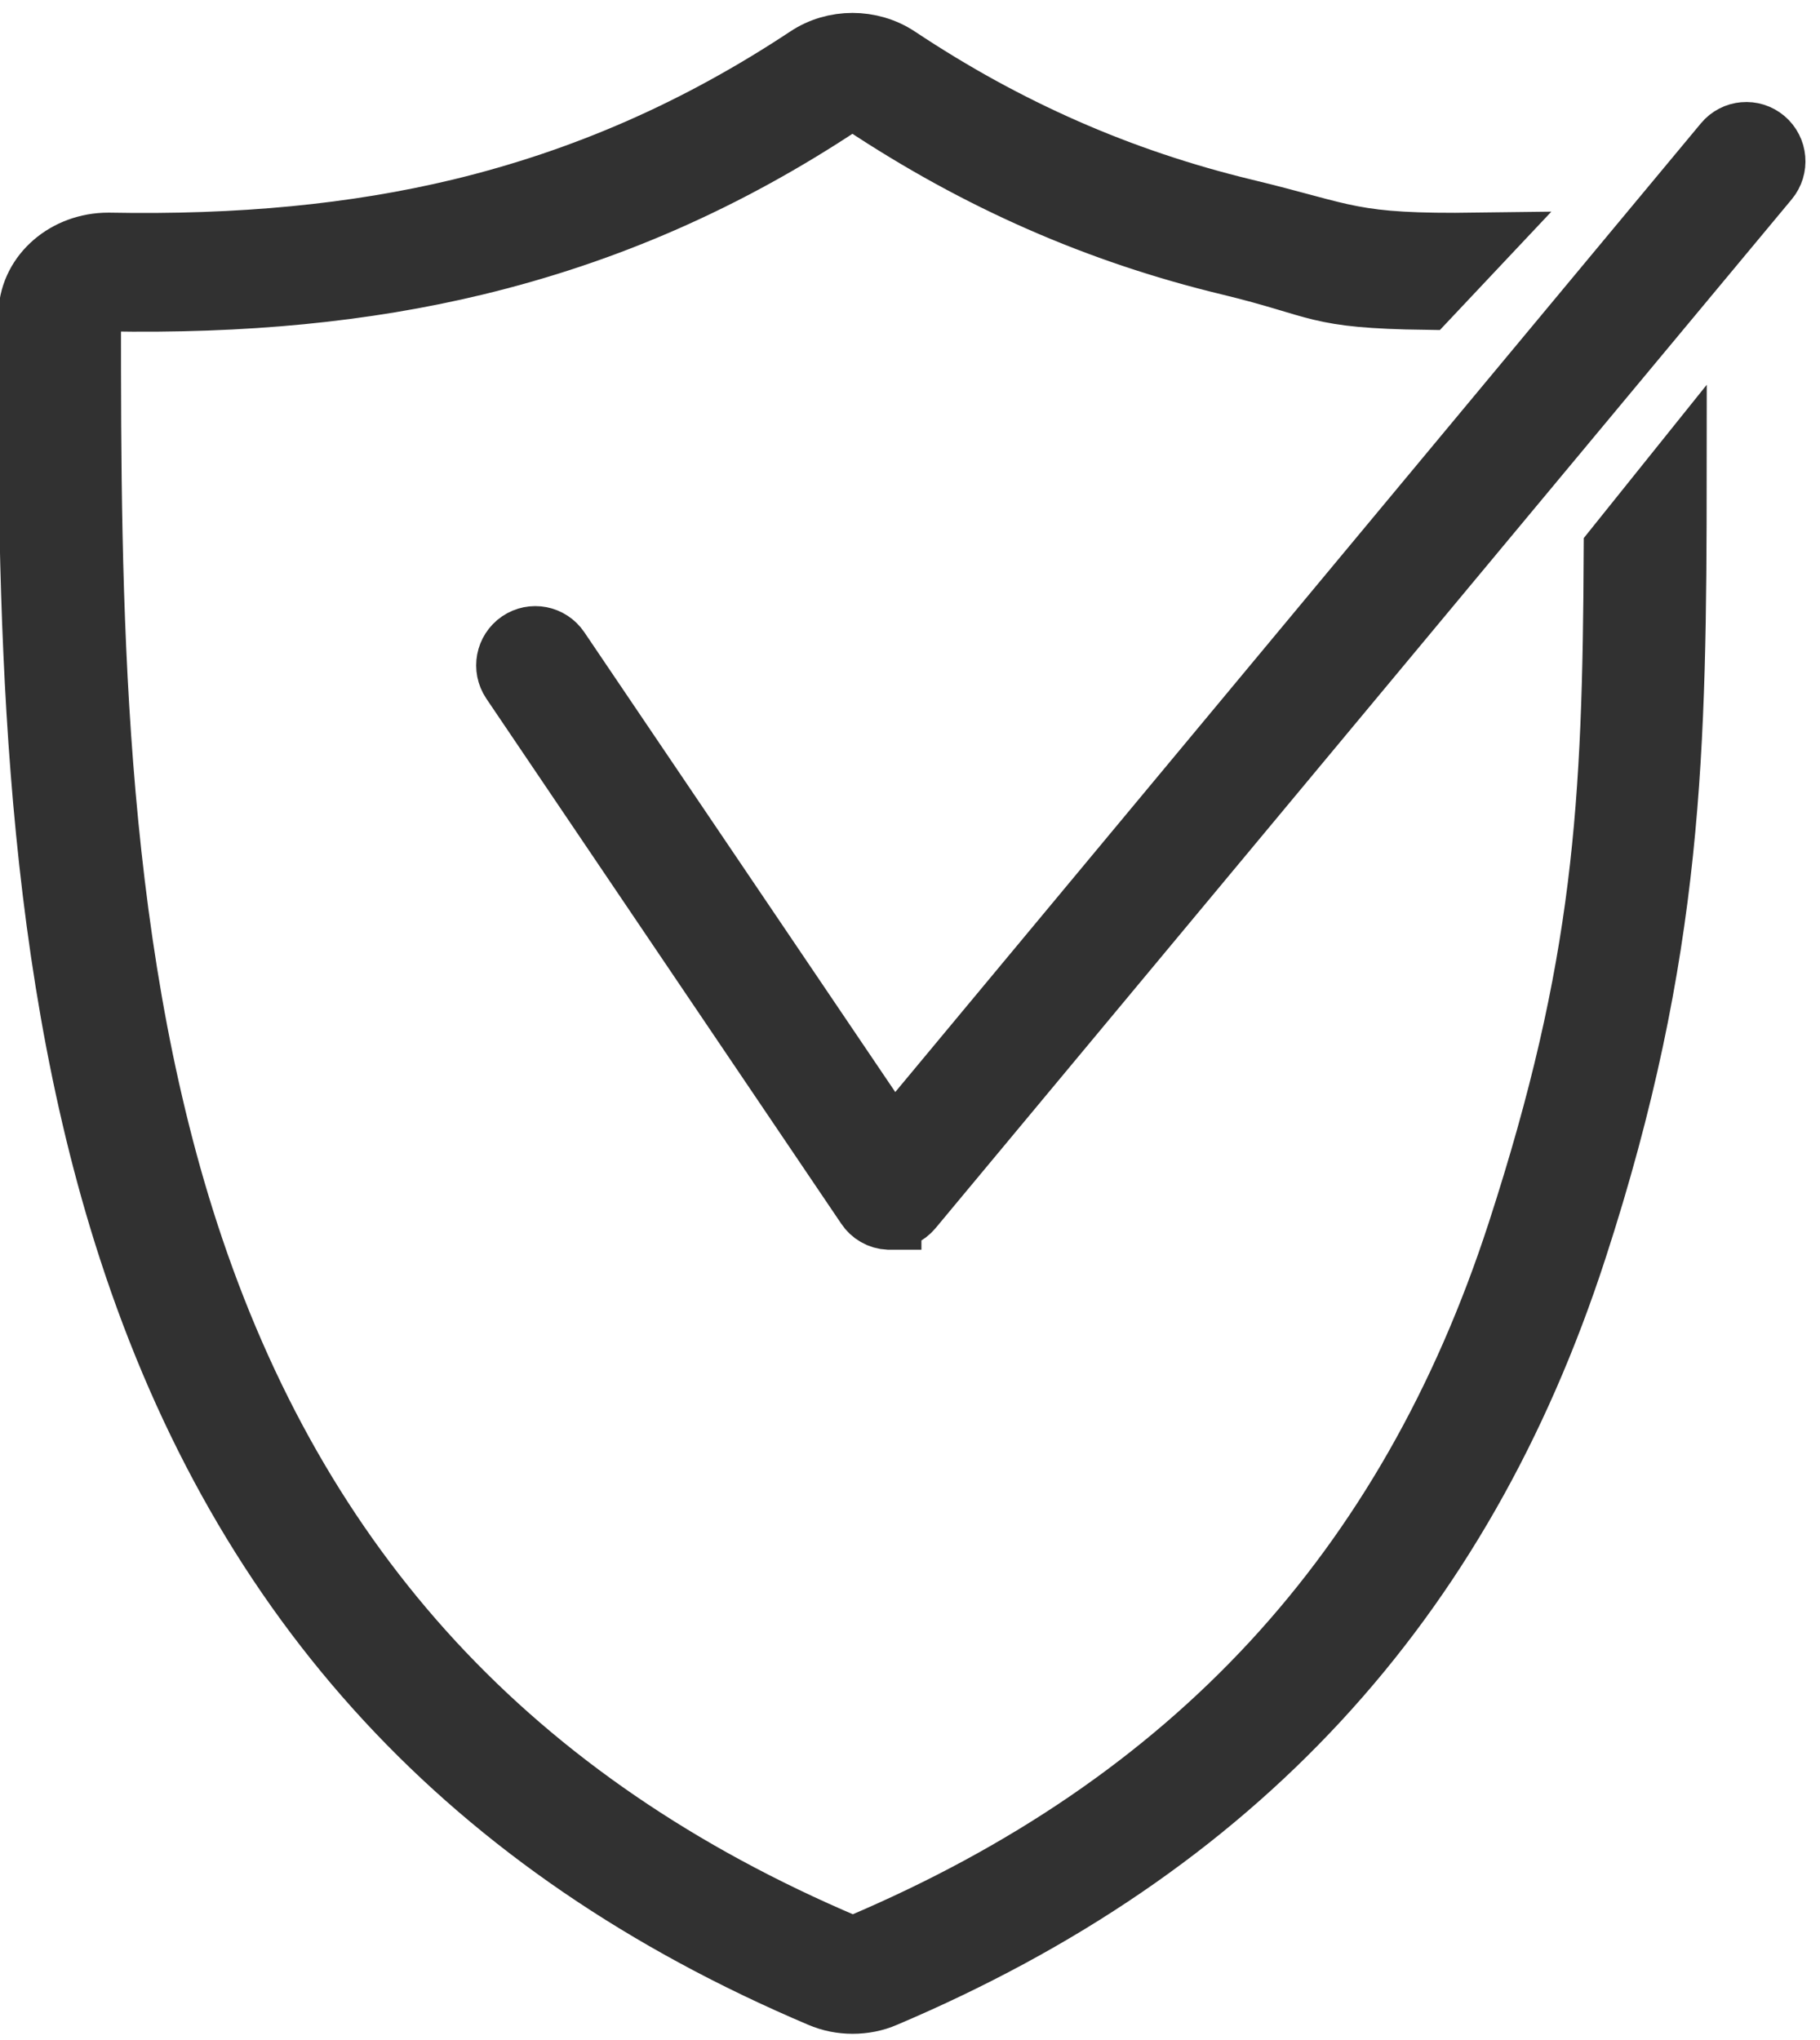
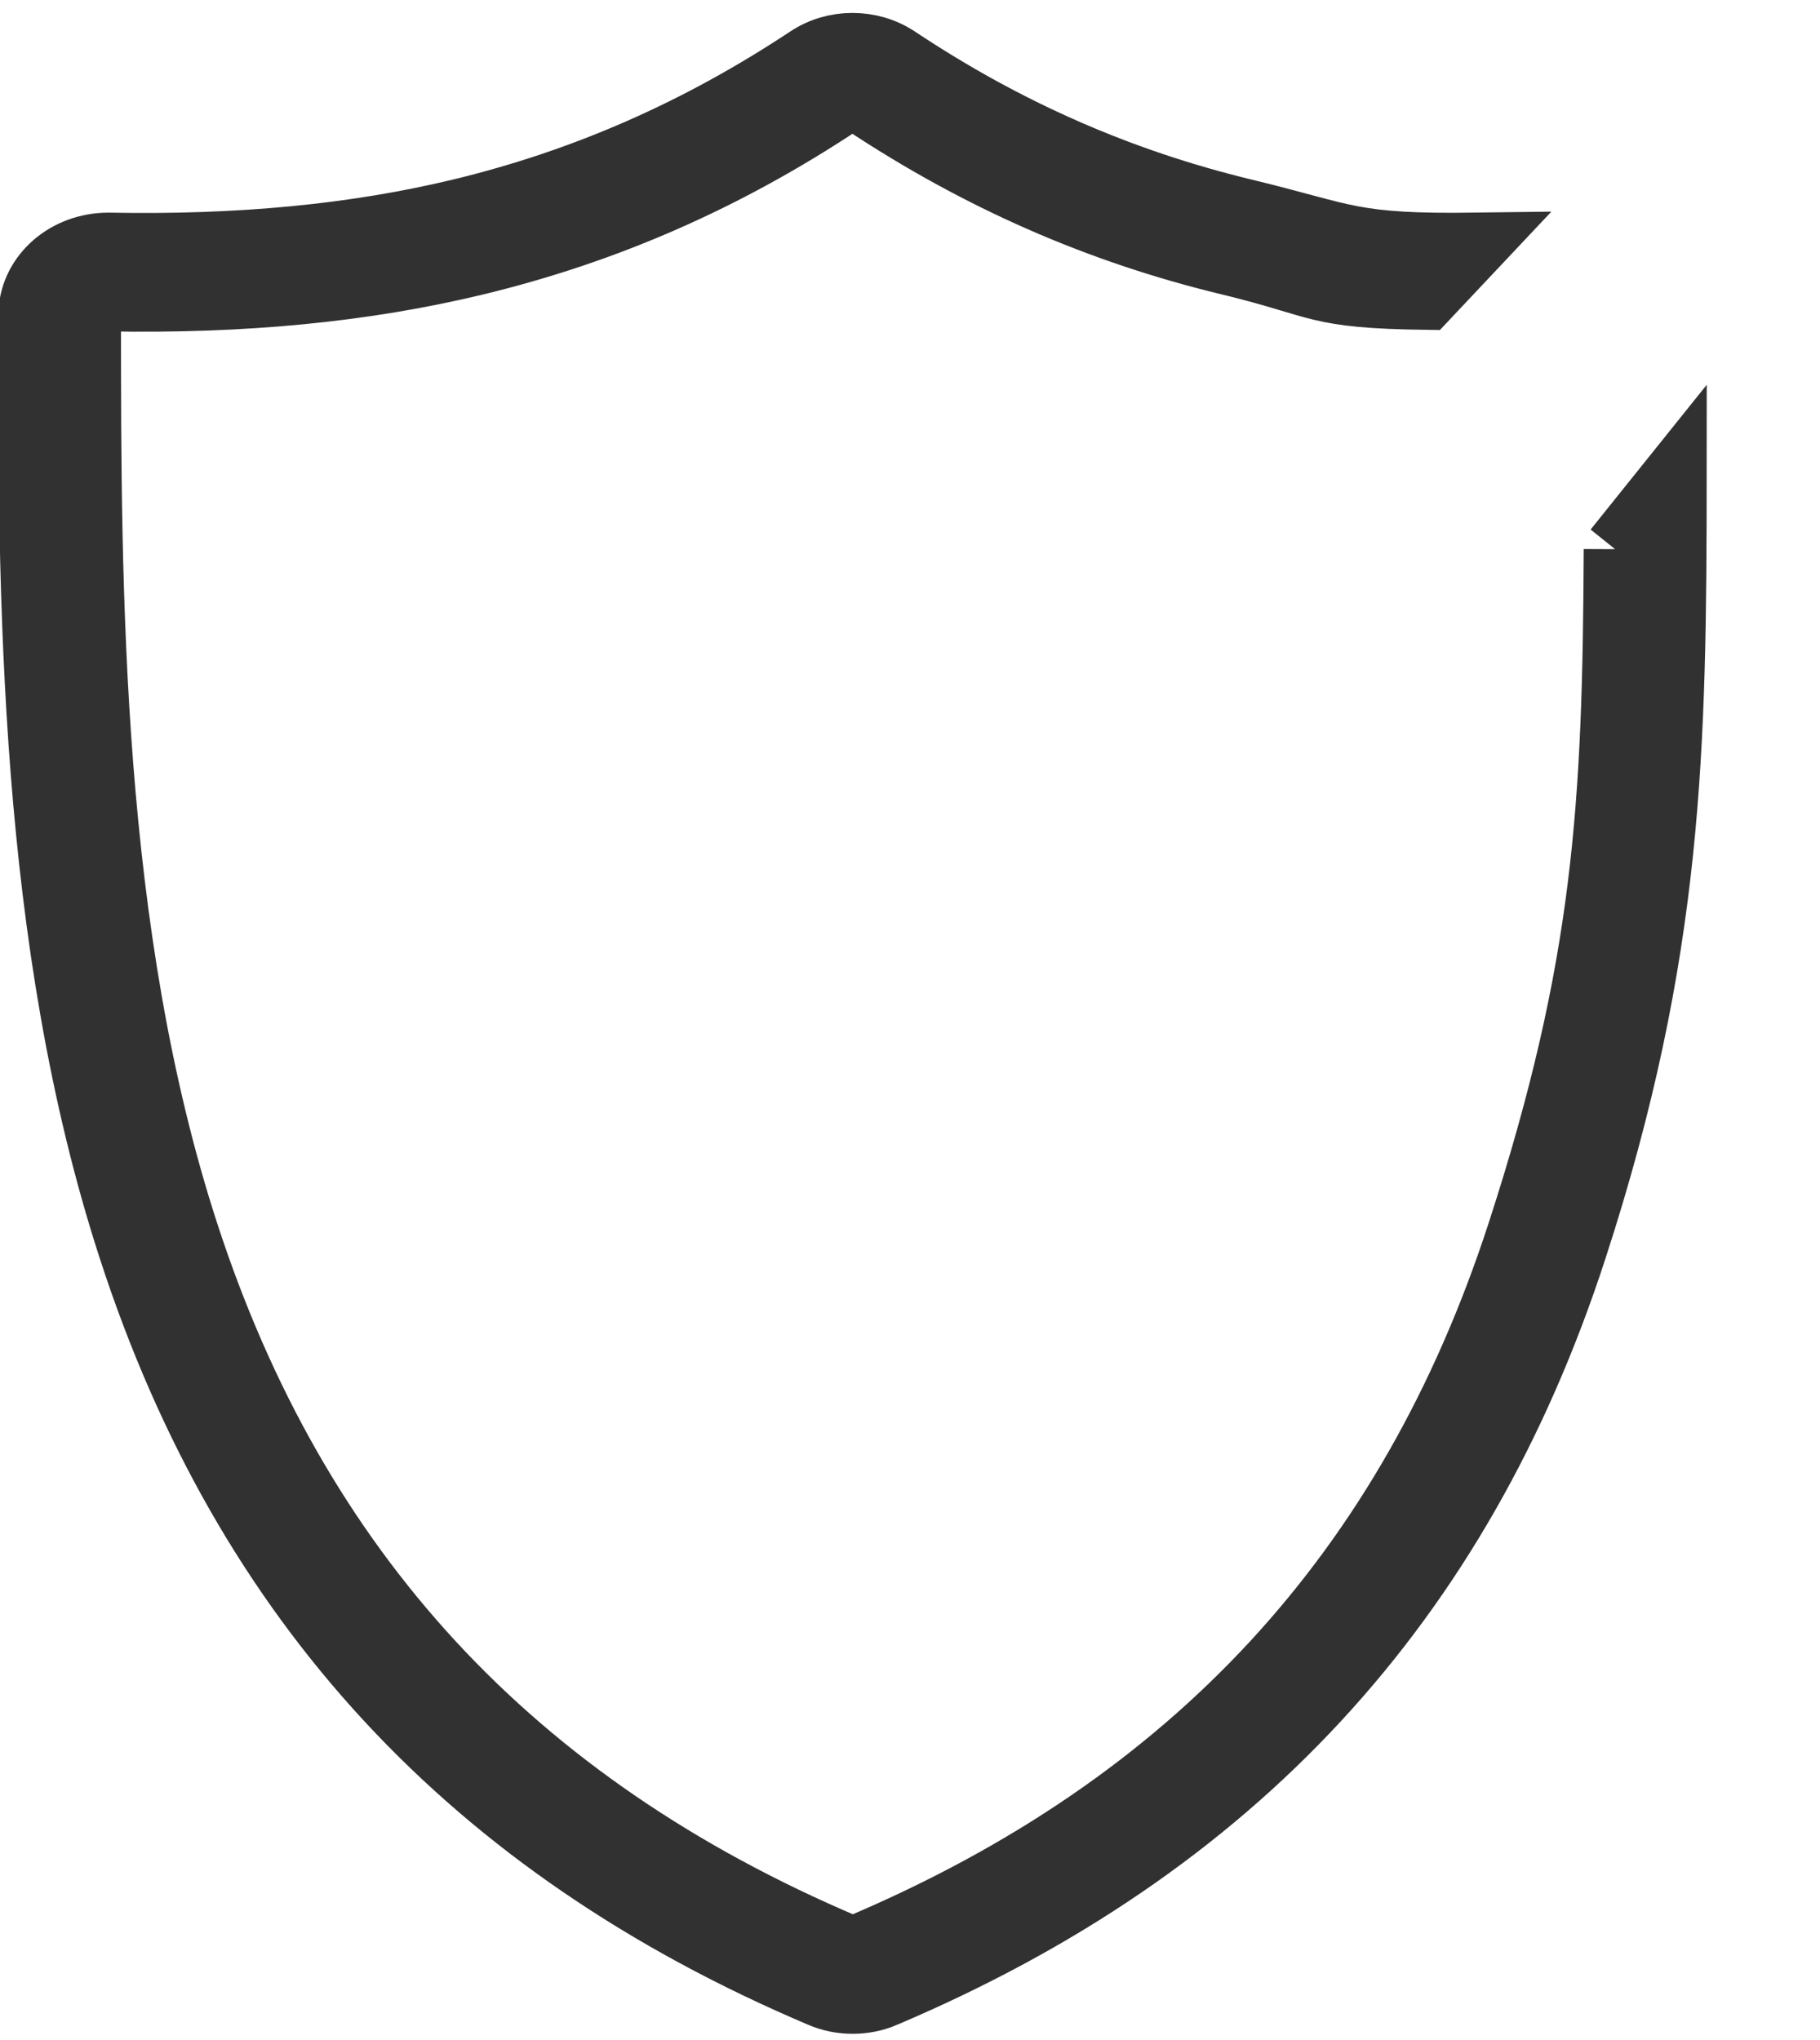
<svg xmlns="http://www.w3.org/2000/svg" width="58" height="65" viewBox="0 0 58 65" fill="none">
-   <path d="M51.47 17.5C51.434 25.662 51.155 30.777 48.39 39.286C44.886 50.059 38.023 57.485 27.408 61.989C27.323 62.026 27.148 62.074 26.948 61.989C16.333 57.479 9.471 50.053 5.967 39.28C2.868 29.743 2.856 18.89 2.856 10.15C2.856 10.15 2.856 10.144 2.856 10.138C2.856 10.113 2.856 10.089 2.856 10.065C2.856 9.785 3.122 9.547 3.413 9.56C7.77 9.639 11.613 9.267 15.147 8.415C19.335 7.405 23.16 5.725 26.845 3.278C27.039 3.15 27.293 3.15 27.487 3.278C31.172 5.725 34.997 7.405 39.191 8.415C42.193 9.14 41.853 9.462 45.46 9.511L47.094 7.776C43.009 7.831 42.955 7.49 39.669 6.699C35.711 5.743 32.086 4.155 28.6 1.836C27.741 1.27 26.591 1.27 25.738 1.836C22.246 4.149 18.627 5.737 14.675 6.693C11.31 7.502 7.643 7.855 3.455 7.776C2.118 7.776 1.016 8.72 0.95 9.943C0.944 9.986 0.938 10.028 0.938 10.071C0.938 18.939 0.938 29.974 4.133 39.798C7.8 51.088 15.002 58.873 26.149 63.602C26.476 63.742 26.821 63.809 27.172 63.809C27.523 63.809 27.874 63.742 28.195 63.602C39.342 58.873 46.544 51.082 50.211 39.798C53.304 30.29 53.383 23.824 53.389 15.108L51.47 17.5Z" fill="#313131" stroke="#313131" stroke-width="2" stroke-miterlimit="10" />
-   <path d="M28.364 38.824C28.364 38.824 28.334 38.824 28.321 38.824C28.043 38.812 27.789 38.666 27.637 38.434L16.327 21.702C16.054 21.294 16.157 20.747 16.563 20.467C16.968 20.193 17.513 20.296 17.791 20.704L28.448 36.462L54.974 4.569C55.288 4.191 55.845 4.143 56.22 4.459C56.595 4.776 56.644 5.336 56.329 5.713L29.042 38.501C28.872 38.702 28.624 38.818 28.364 38.818V38.824Z" fill="#313131" stroke="#313131" stroke-width="2" stroke-miterlimit="10" />
+   <path d="M51.47 17.5C51.434 25.662 51.155 30.777 48.39 39.286C44.886 50.059 38.023 57.485 27.408 61.989C27.323 62.026 27.148 62.074 26.948 61.989C16.333 57.479 9.471 50.053 5.967 39.28C2.868 29.743 2.856 18.89 2.856 10.15C2.856 10.15 2.856 10.144 2.856 10.138C2.856 10.113 2.856 10.089 2.856 10.065C2.856 9.785 3.122 9.547 3.413 9.56C7.77 9.639 11.613 9.267 15.147 8.415C19.335 7.405 23.16 5.725 26.845 3.278C27.039 3.15 27.293 3.15 27.487 3.278C31.172 5.725 34.997 7.405 39.191 8.415C42.193 9.14 41.853 9.462 45.46 9.511L47.094 7.776C43.009 7.831 42.955 7.49 39.669 6.699C35.711 5.743 32.086 4.155 28.6 1.836C27.741 1.27 26.591 1.27 25.738 1.836C22.246 4.149 18.627 5.737 14.675 6.693C11.31 7.502 7.643 7.855 3.455 7.776C2.118 7.776 1.016 8.72 0.95 9.943C0.944 9.986 0.938 10.028 0.938 10.071C0.938 18.939 0.938 29.974 4.133 39.798C7.8 51.088 15.002 58.873 26.149 63.602C26.476 63.742 26.821 63.809 27.172 63.809C27.523 63.809 27.874 63.742 28.195 63.602C39.342 58.873 46.544 51.082 50.211 39.798C53.304 30.29 53.383 23.824 53.389 15.108L51.47 17.5" fill="#313131" stroke="#313131" stroke-width="2" stroke-miterlimit="10" />
</svg>